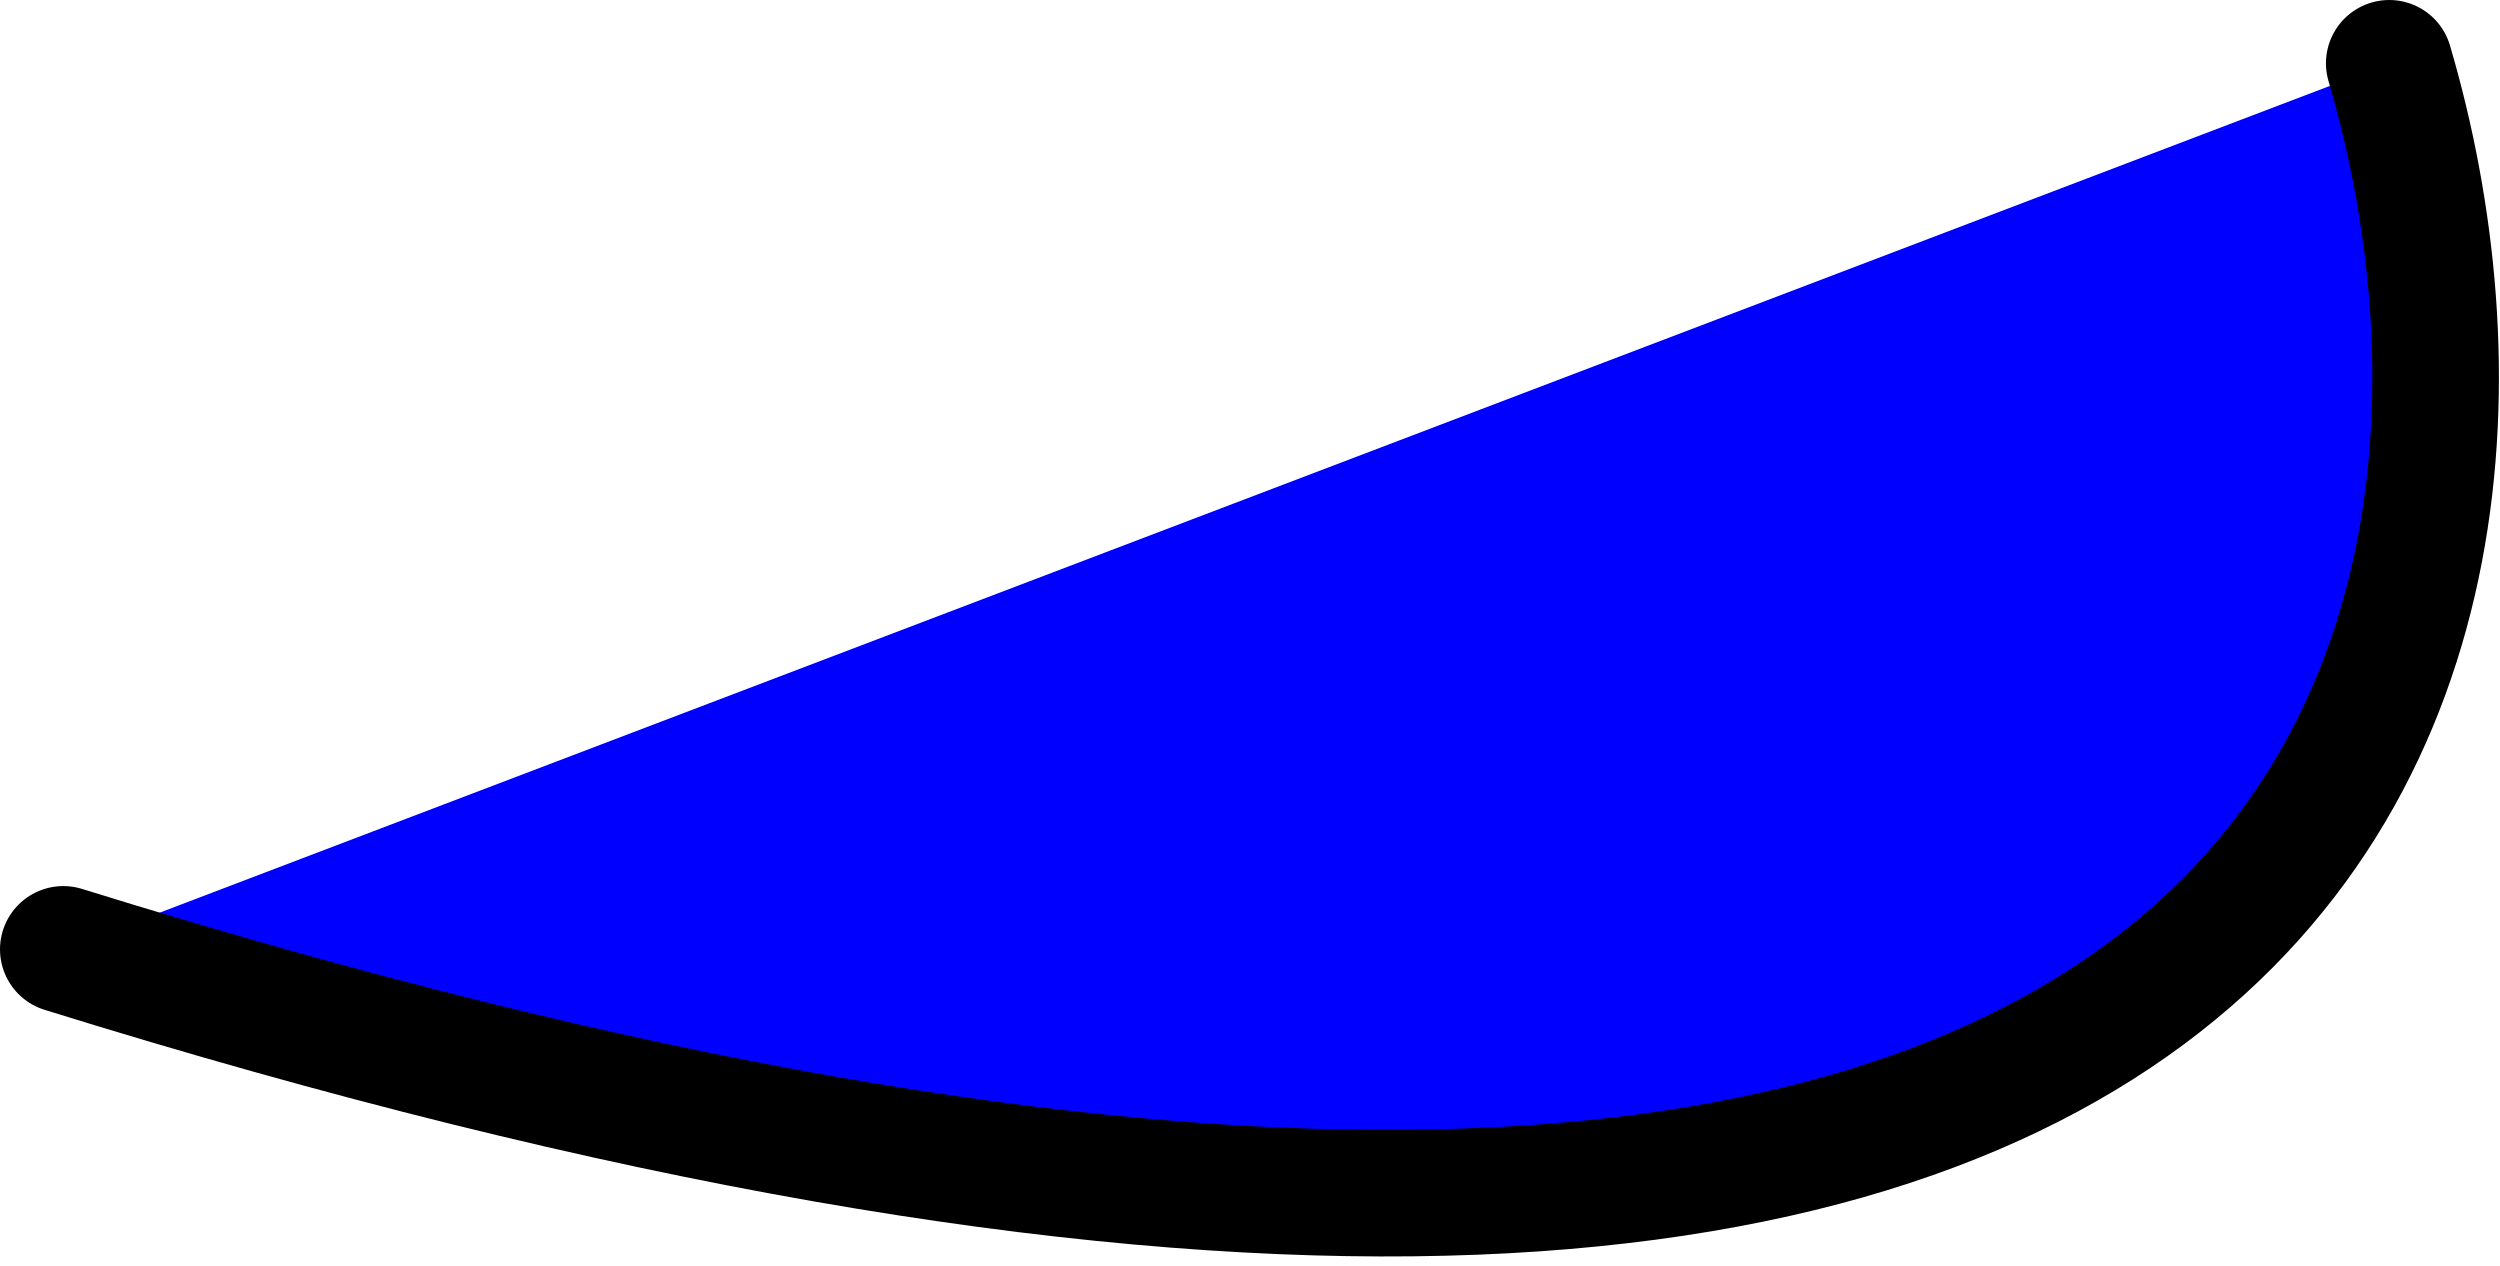
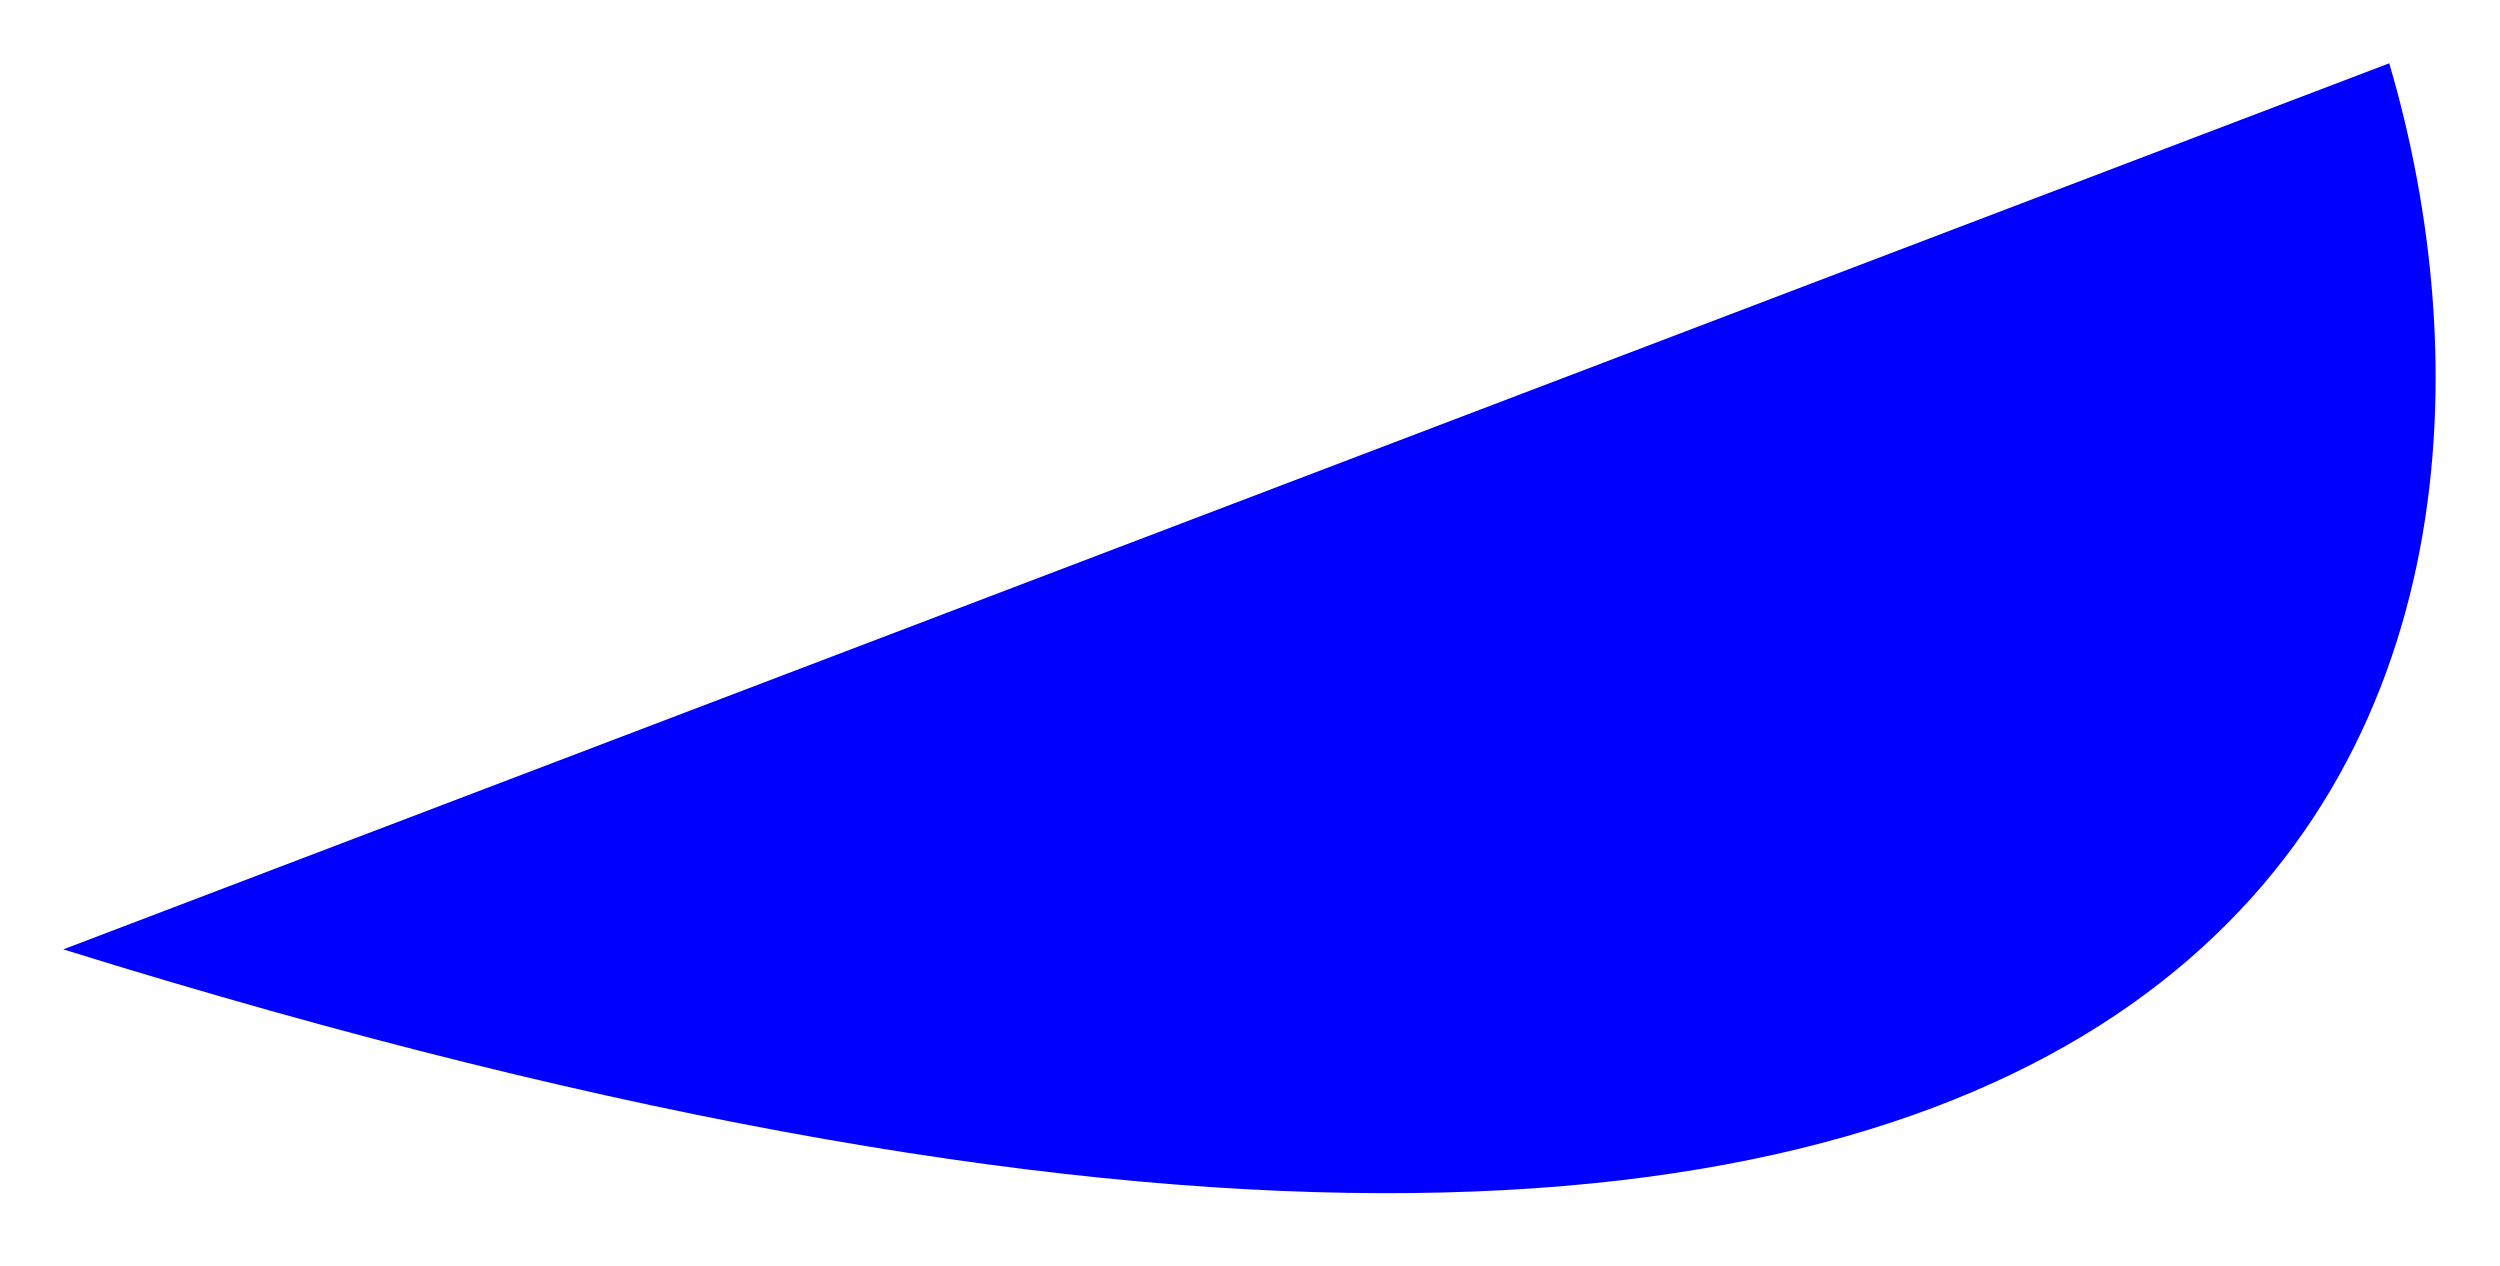
<svg xmlns="http://www.w3.org/2000/svg" width="79" height="40" viewBox="0 0 79 40" fill="none">
-   <path d="M75.5 2C81 20.667 74 52.4 2 30L75.5 2Z" fill="#0000FE" />
-   <path d="M75.5 2C81 20.667 74 52.4 2 30" stroke="black" stroke-width="4" stroke-linecap="round" />
+   <path d="M75.5 2C81 20.667 74 52.4 2 30L75.5 2" fill="#0000FE" />
</svg>